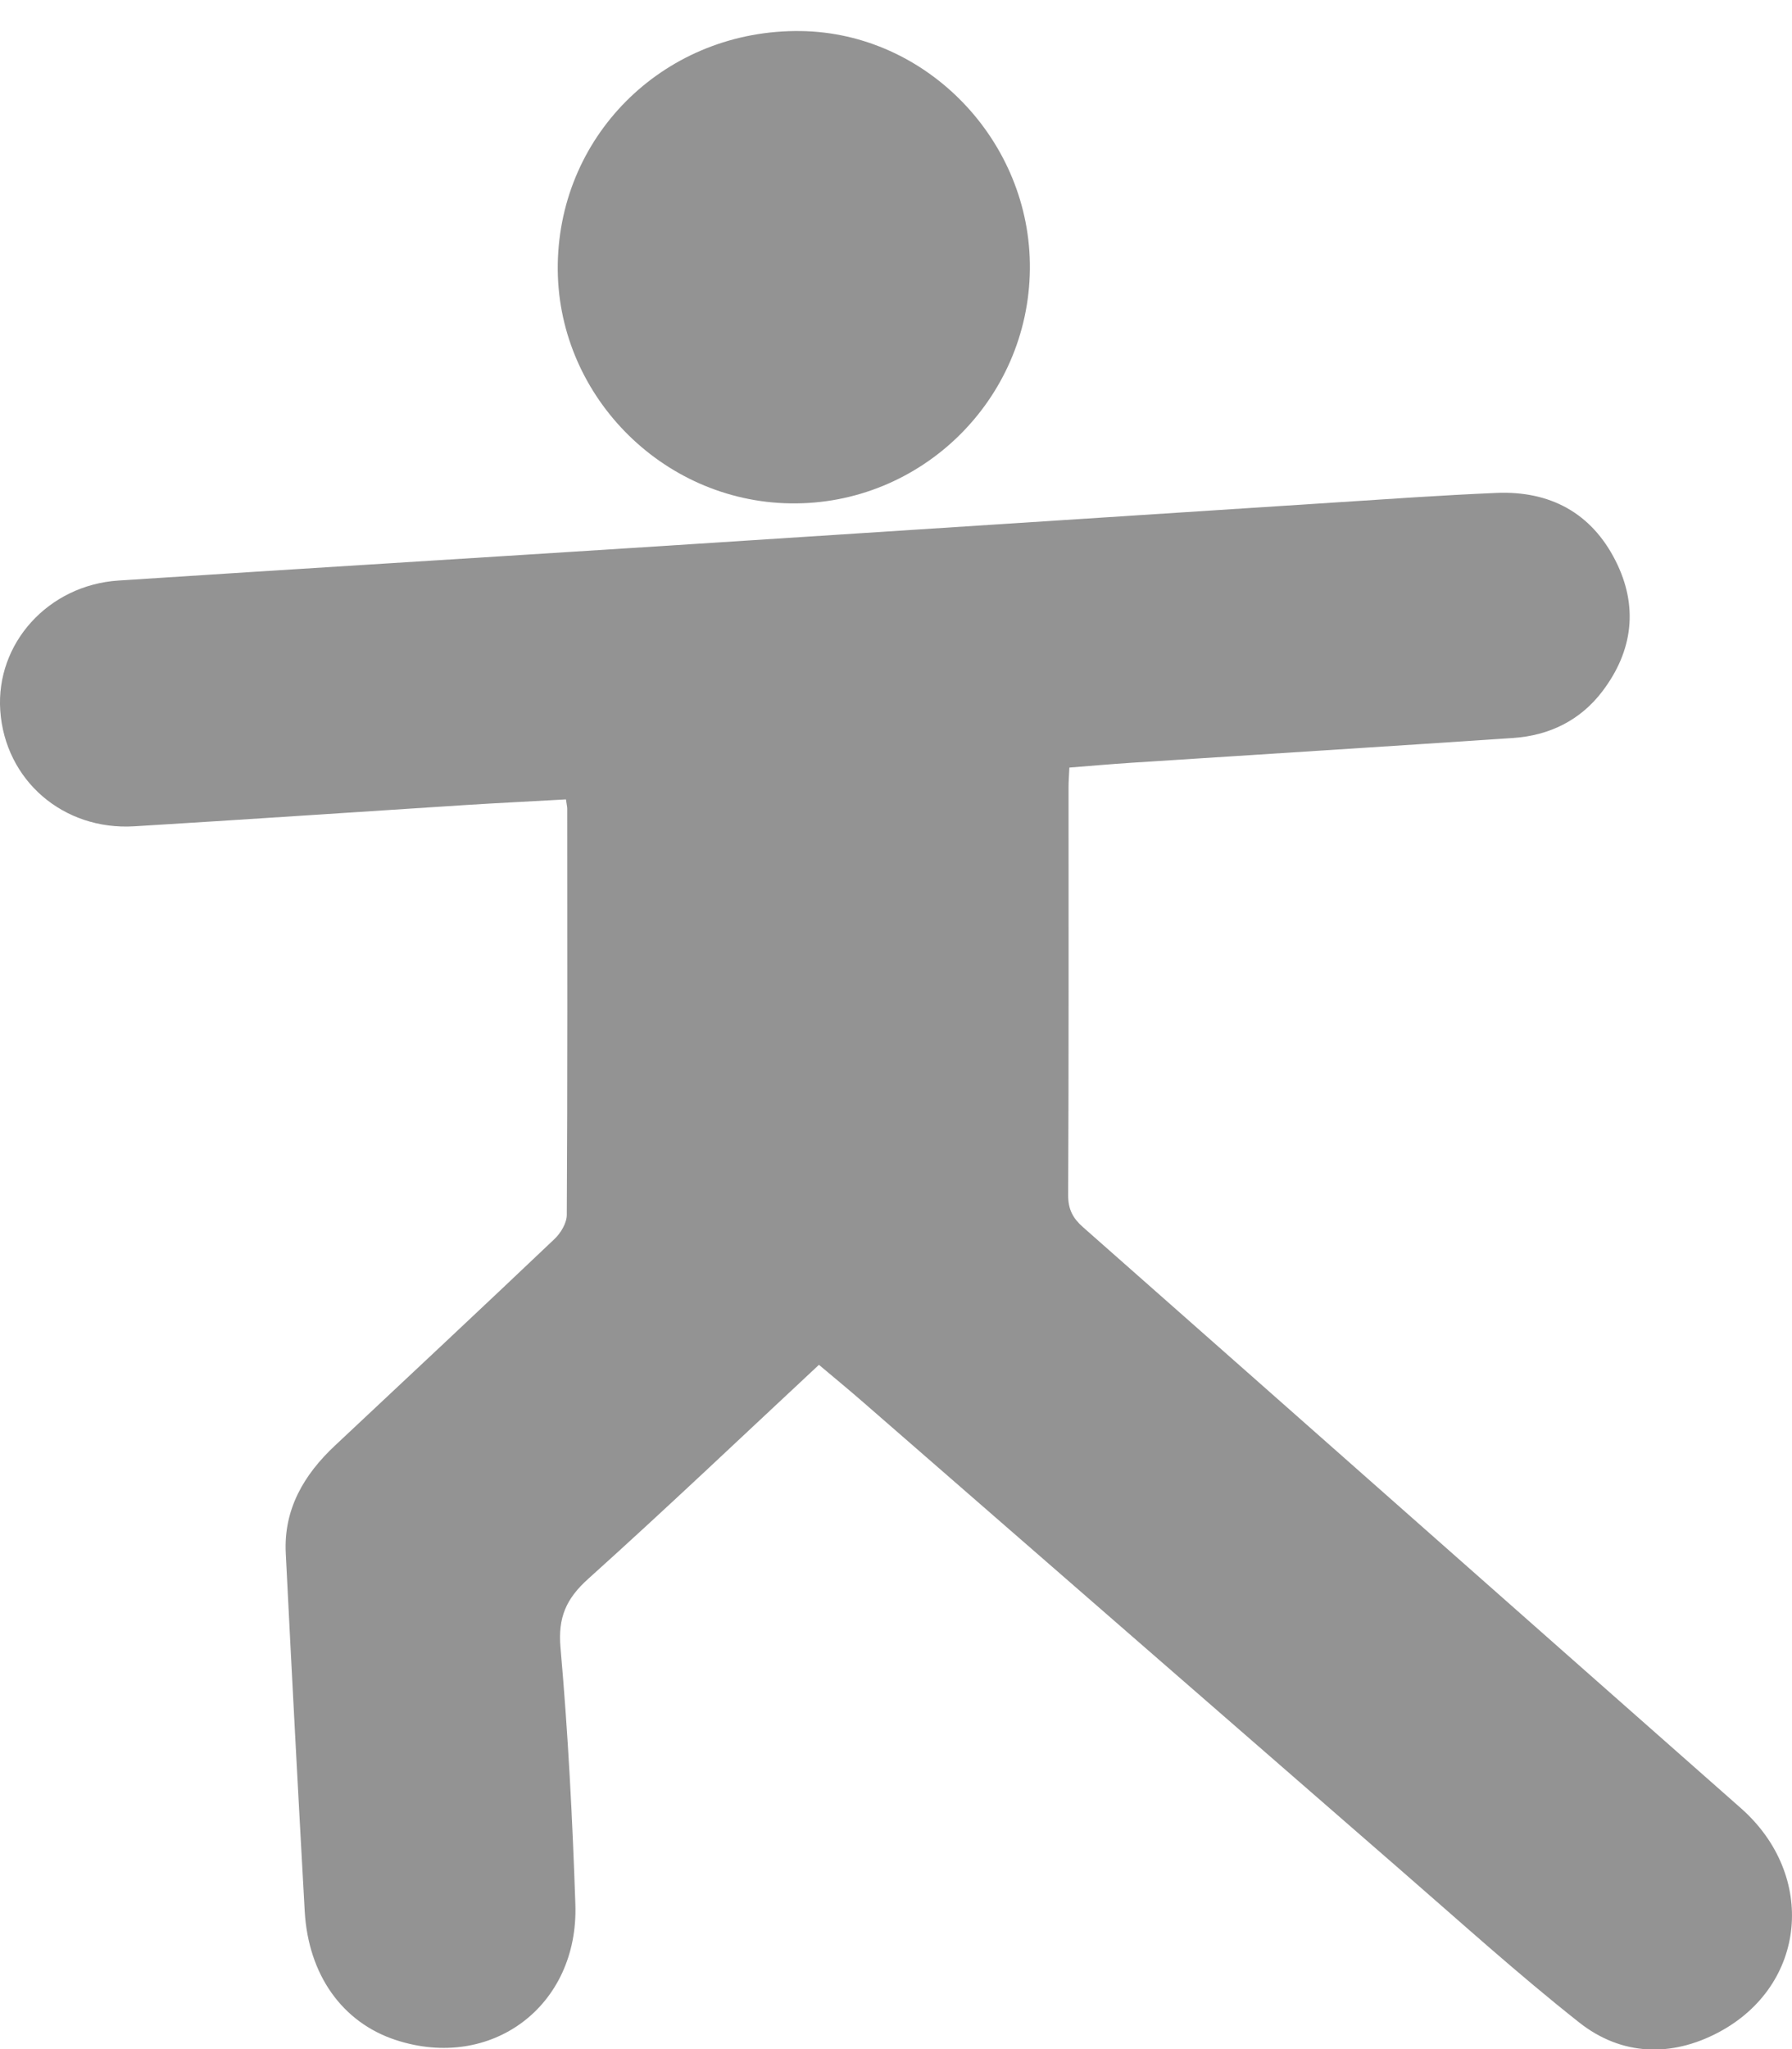
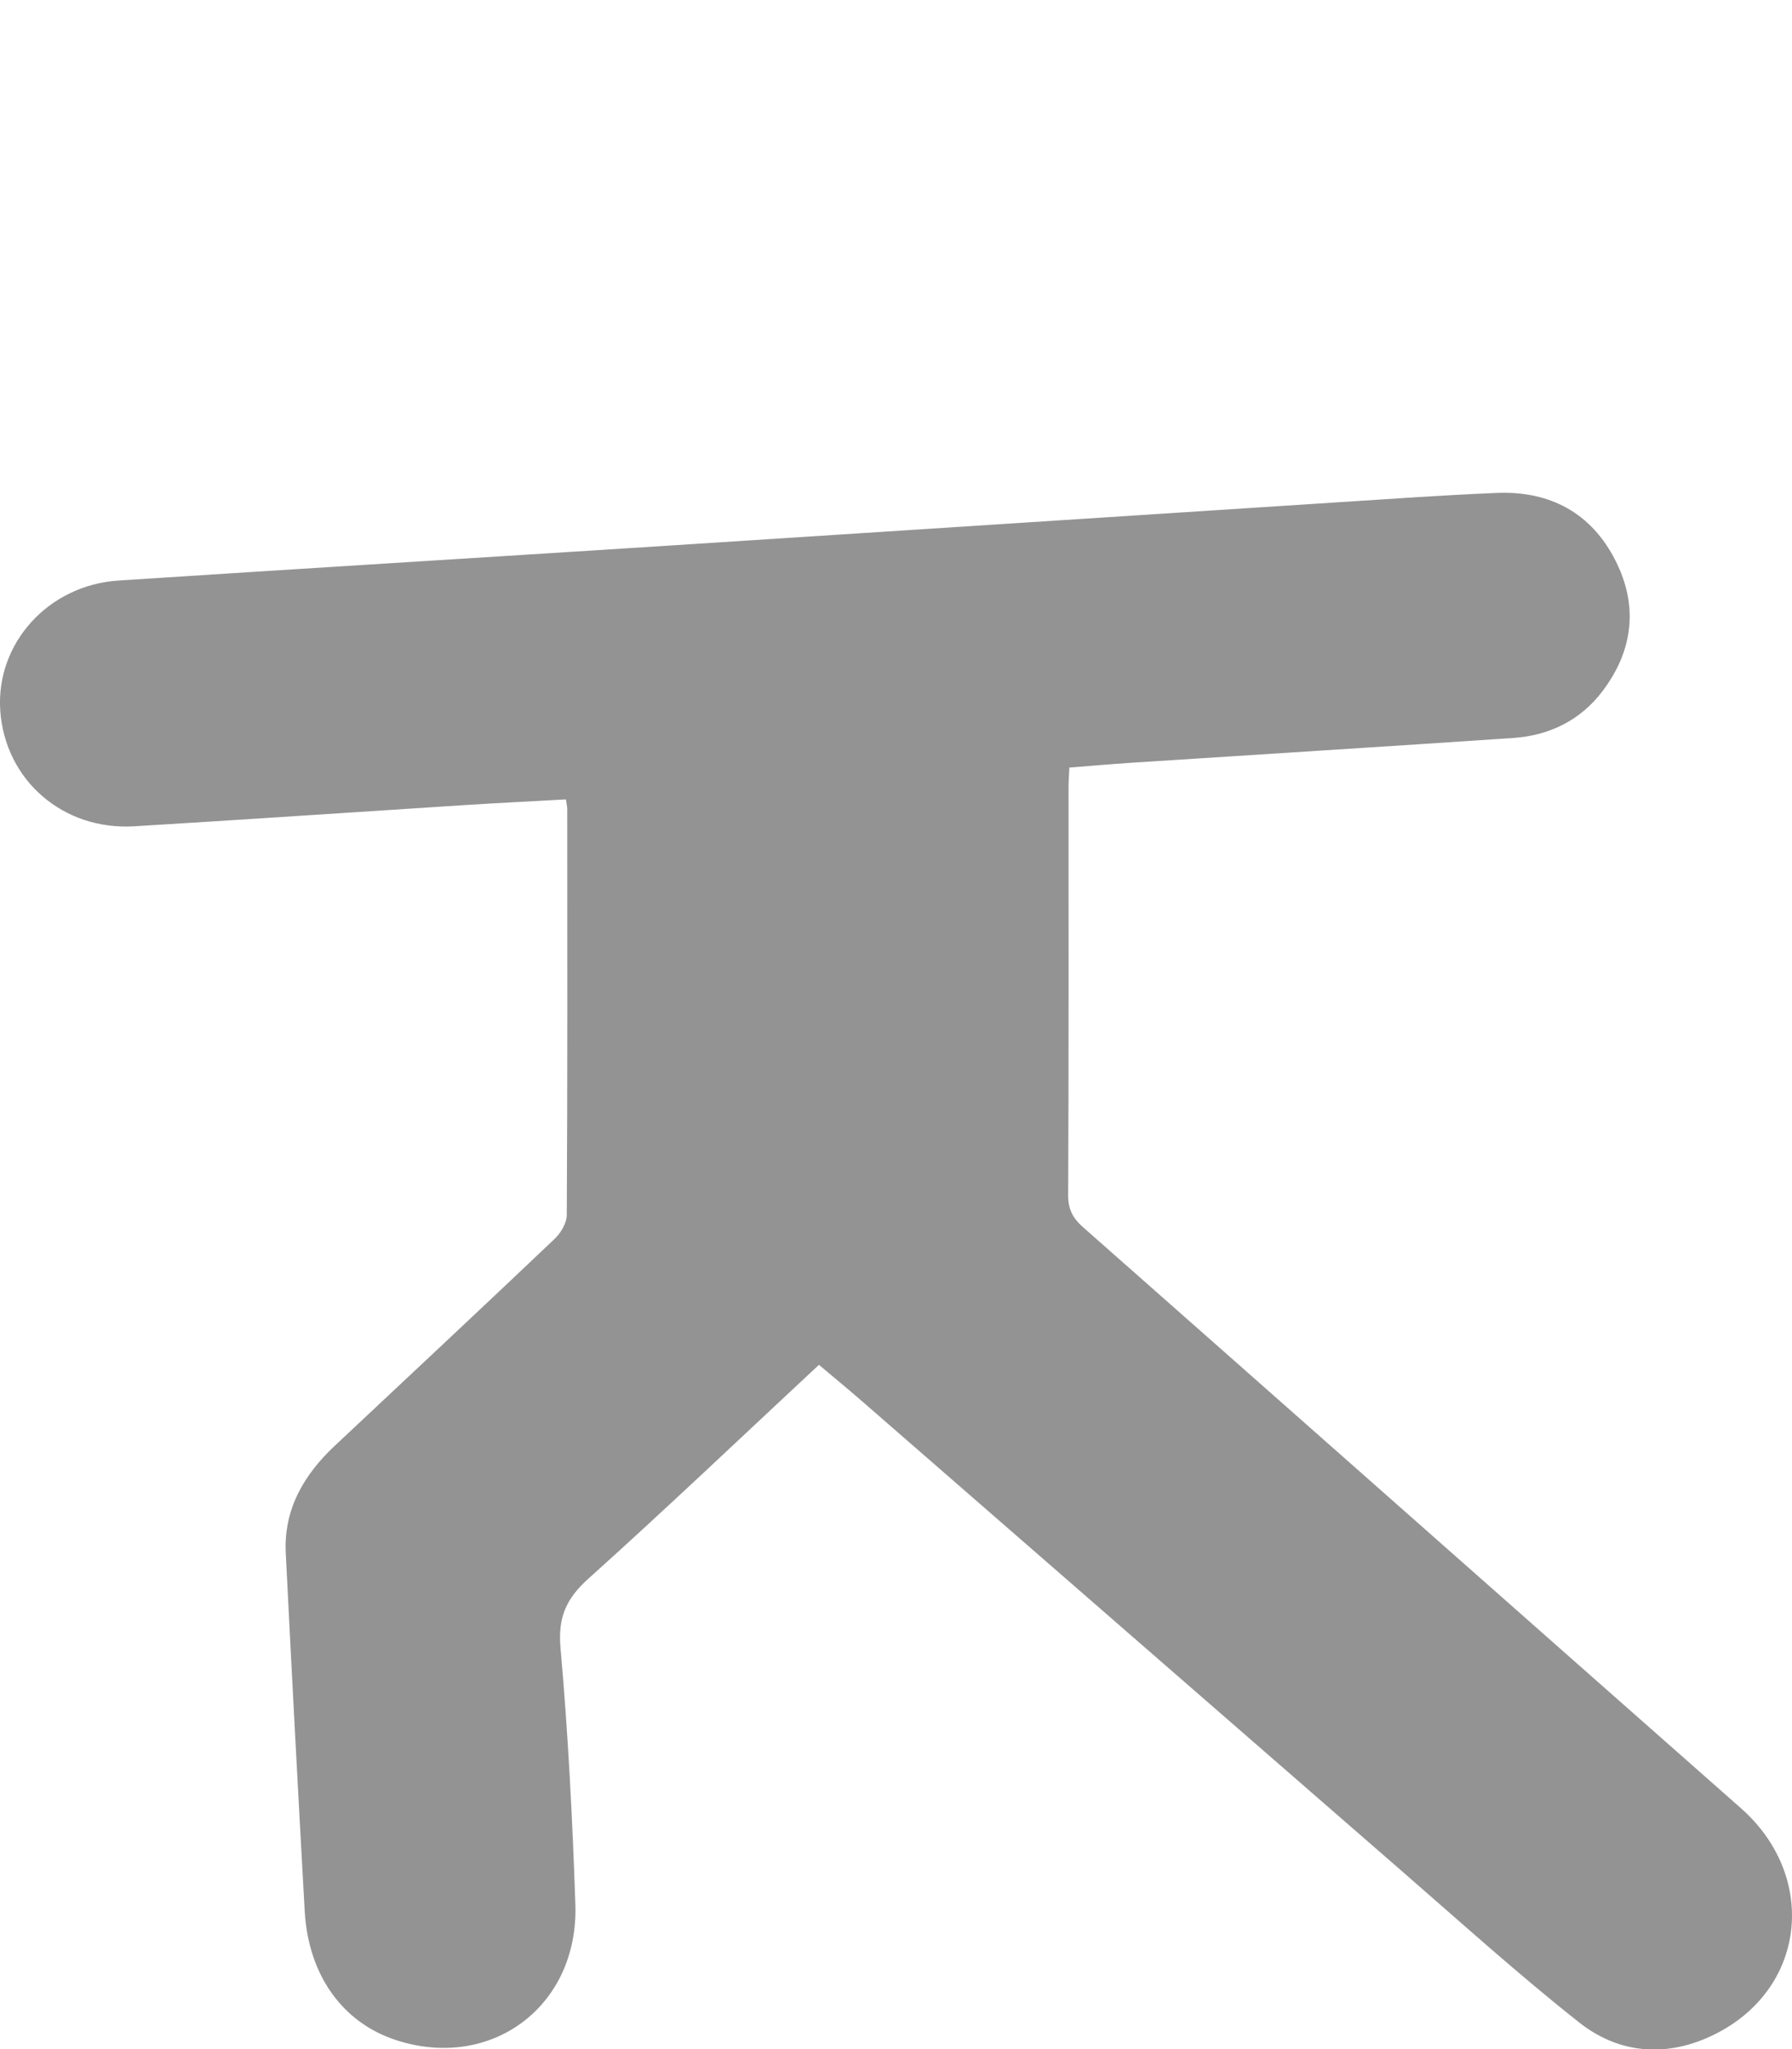
<svg xmlns="http://www.w3.org/2000/svg" width="28" height="32" viewBox="0 0 28 32" fill="none">
  <path d="M16.709 11.984C16.704 12.104 16.696 12.199 16.696 12.294C16.696 14.419 16.7 16.545 16.69 18.67C16.69 18.889 16.767 19.028 16.923 19.165C20.351 22.188 23.774 25.216 27.203 28.239C28.388 29.285 28.234 31.002 26.857 31.736C26.115 32.131 25.336 32.105 24.676 31.585C23.716 30.827 22.808 30.005 21.884 29.203C19.088 26.773 16.295 24.34 13.5 21.909C13.257 21.697 13.007 21.492 12.796 21.314C11.636 22.394 10.43 23.542 9.192 24.655C8.845 24.967 8.716 25.26 8.758 25.734C8.876 27.066 8.945 28.403 8.99 29.739C9.044 31.331 7.674 32.348 6.181 31.857C5.349 31.583 4.817 30.841 4.761 29.845C4.657 27.982 4.558 26.119 4.465 24.255C4.431 23.57 4.747 23.031 5.234 22.575C6.379 21.501 7.527 20.429 8.665 19.348C8.763 19.255 8.855 19.1 8.856 18.974C8.868 16.859 8.864 14.745 8.863 12.63C8.863 12.598 8.854 12.567 8.843 12.484C8.31 12.514 7.774 12.54 7.238 12.574C5.525 12.684 3.813 12.8 2.1 12.904C0.984 12.972 0.078 12.182 0.004 11.096C-0.067 10.049 0.752 9.138 1.851 9.066C4.659 8.883 7.467 8.712 10.275 8.532C13.798 8.306 17.321 8.075 20.844 7.848C21.689 7.794 22.535 7.733 23.381 7.698C24.218 7.662 24.866 8.01 25.243 8.757C25.601 9.464 25.518 10.162 25.038 10.795C24.693 11.25 24.208 11.487 23.64 11.525C21.657 11.659 19.672 11.782 17.689 11.911C17.367 11.932 17.045 11.96 16.708 11.987L16.709 11.984Z" fill="#939393" />
-   <path d="M16.092 4.202C16.072 6.245 14.39 7.891 12.351 7.861C10.329 7.832 8.683 6.14 8.715 4.125C8.749 2.064 10.424 0.458 12.511 0.485C14.482 0.511 16.111 2.202 16.092 4.202Z" fill="#939393" />
</svg>